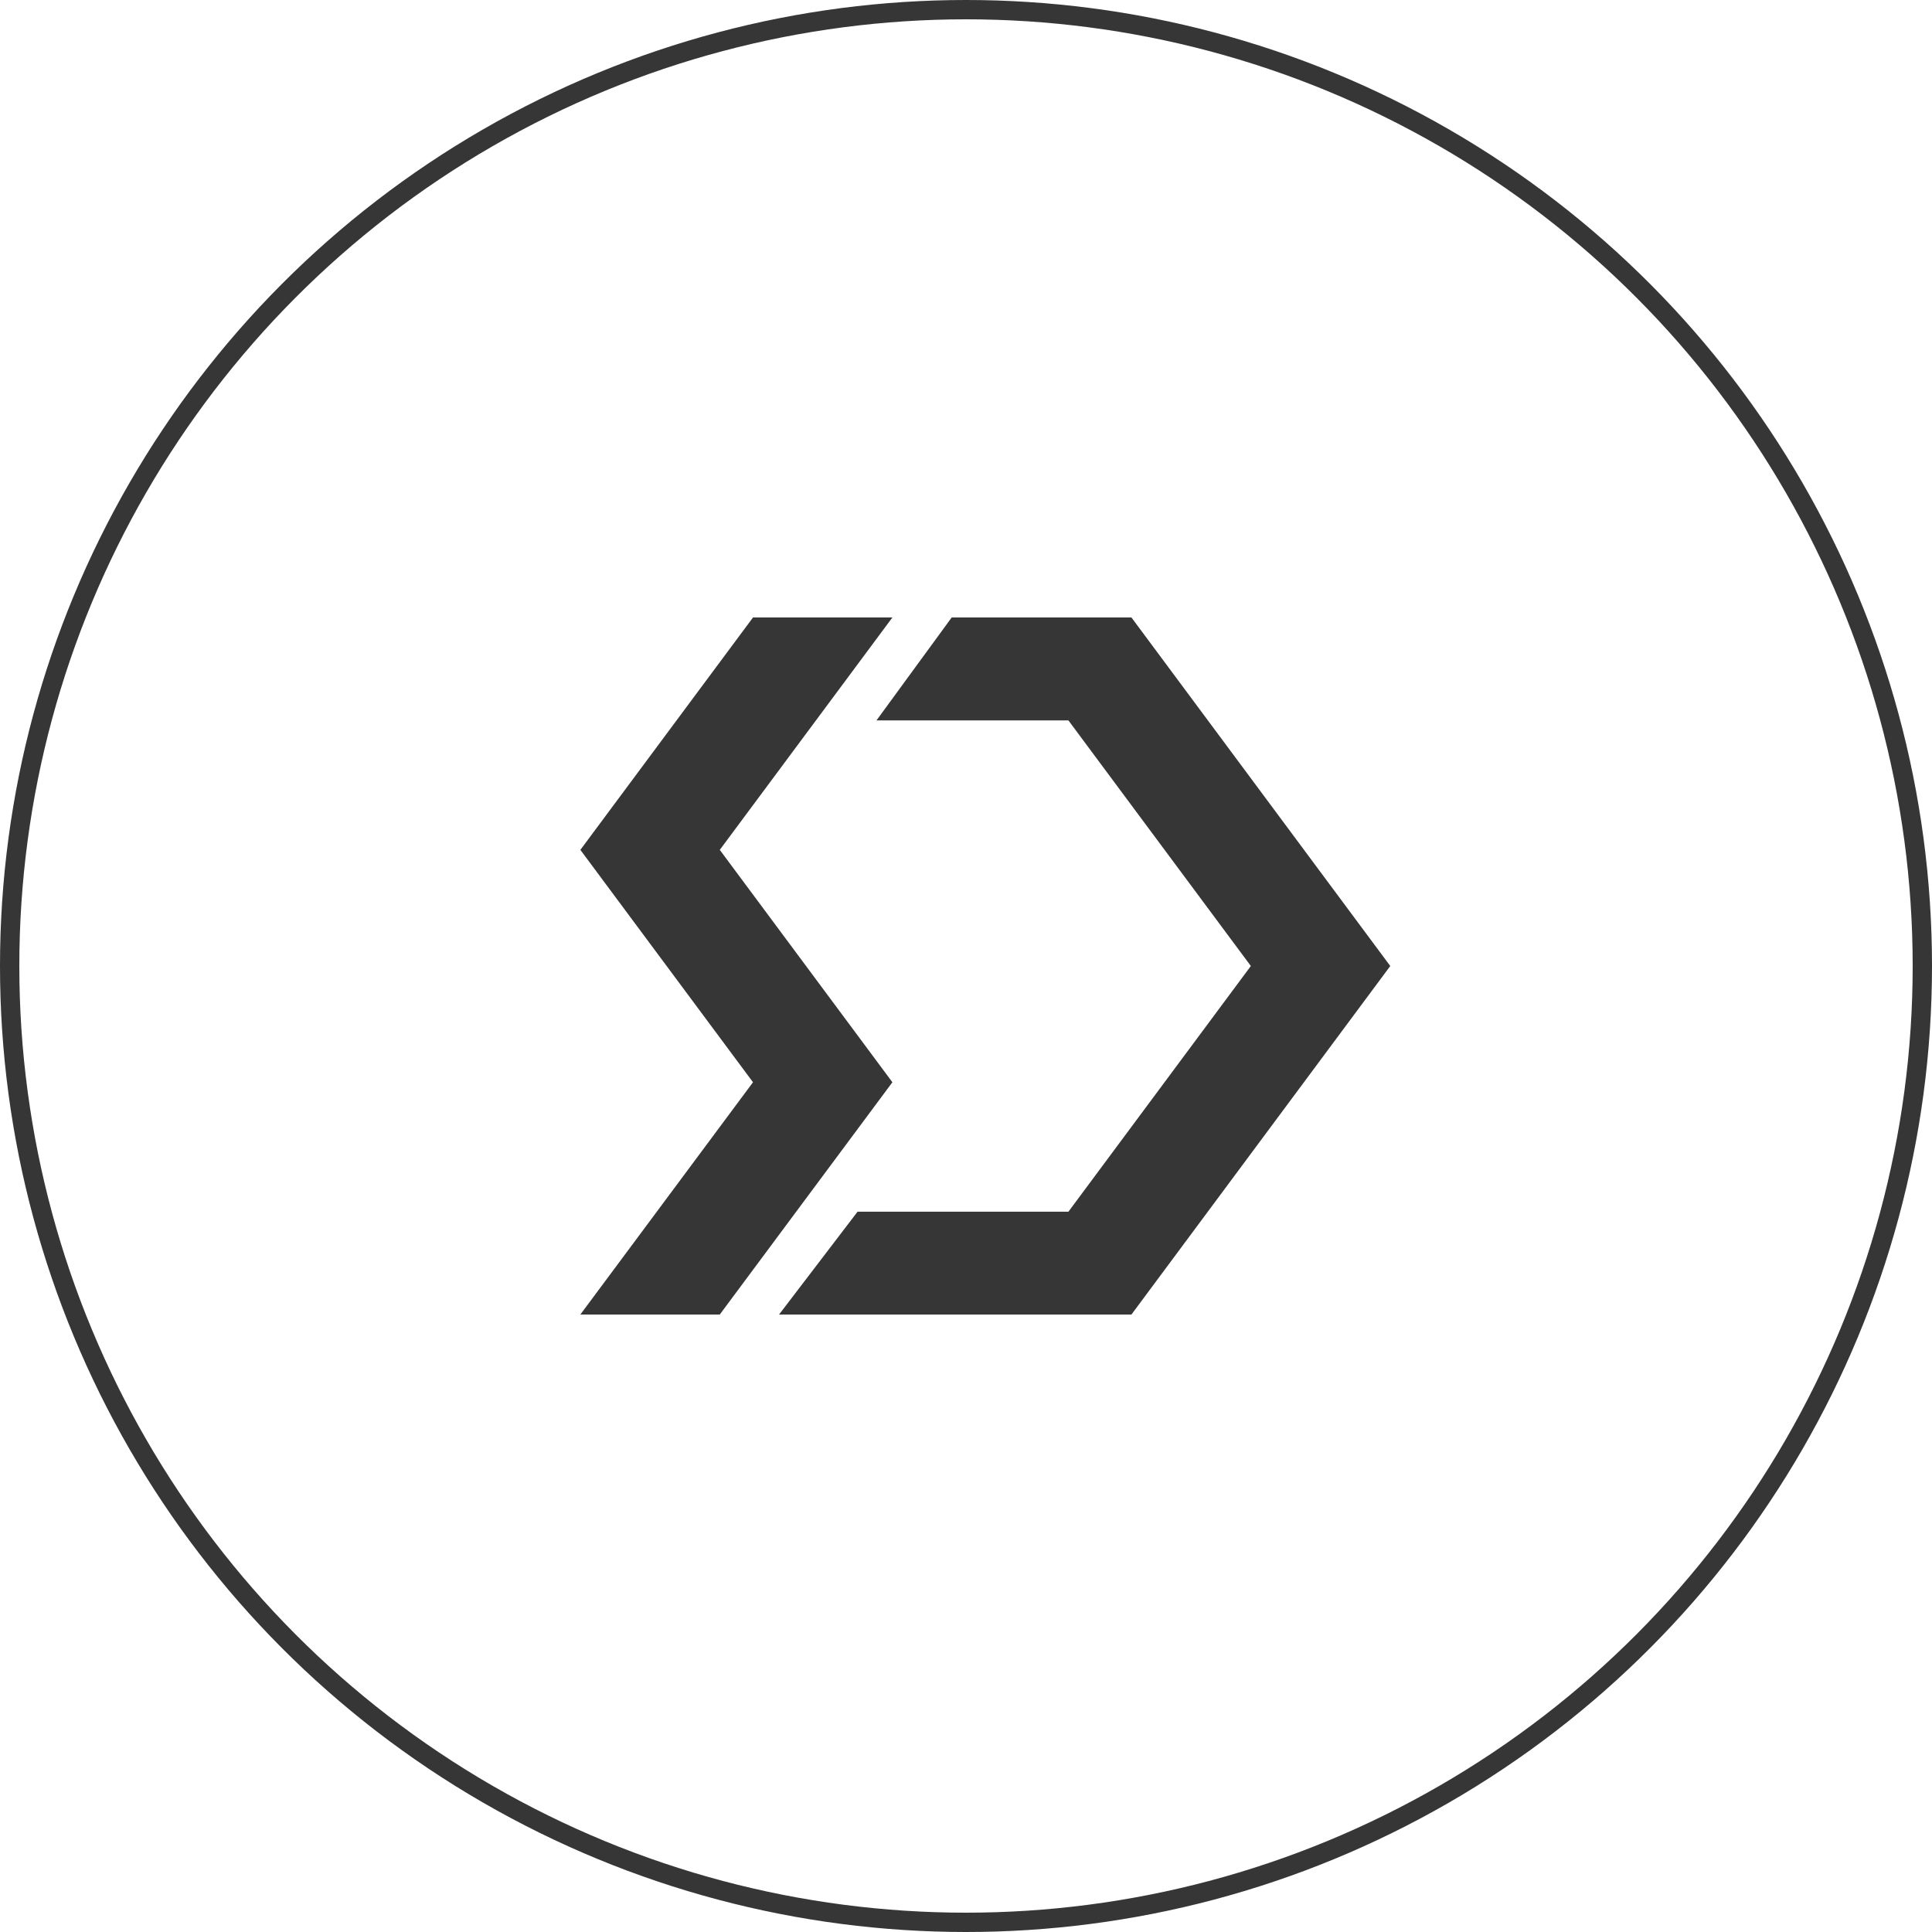
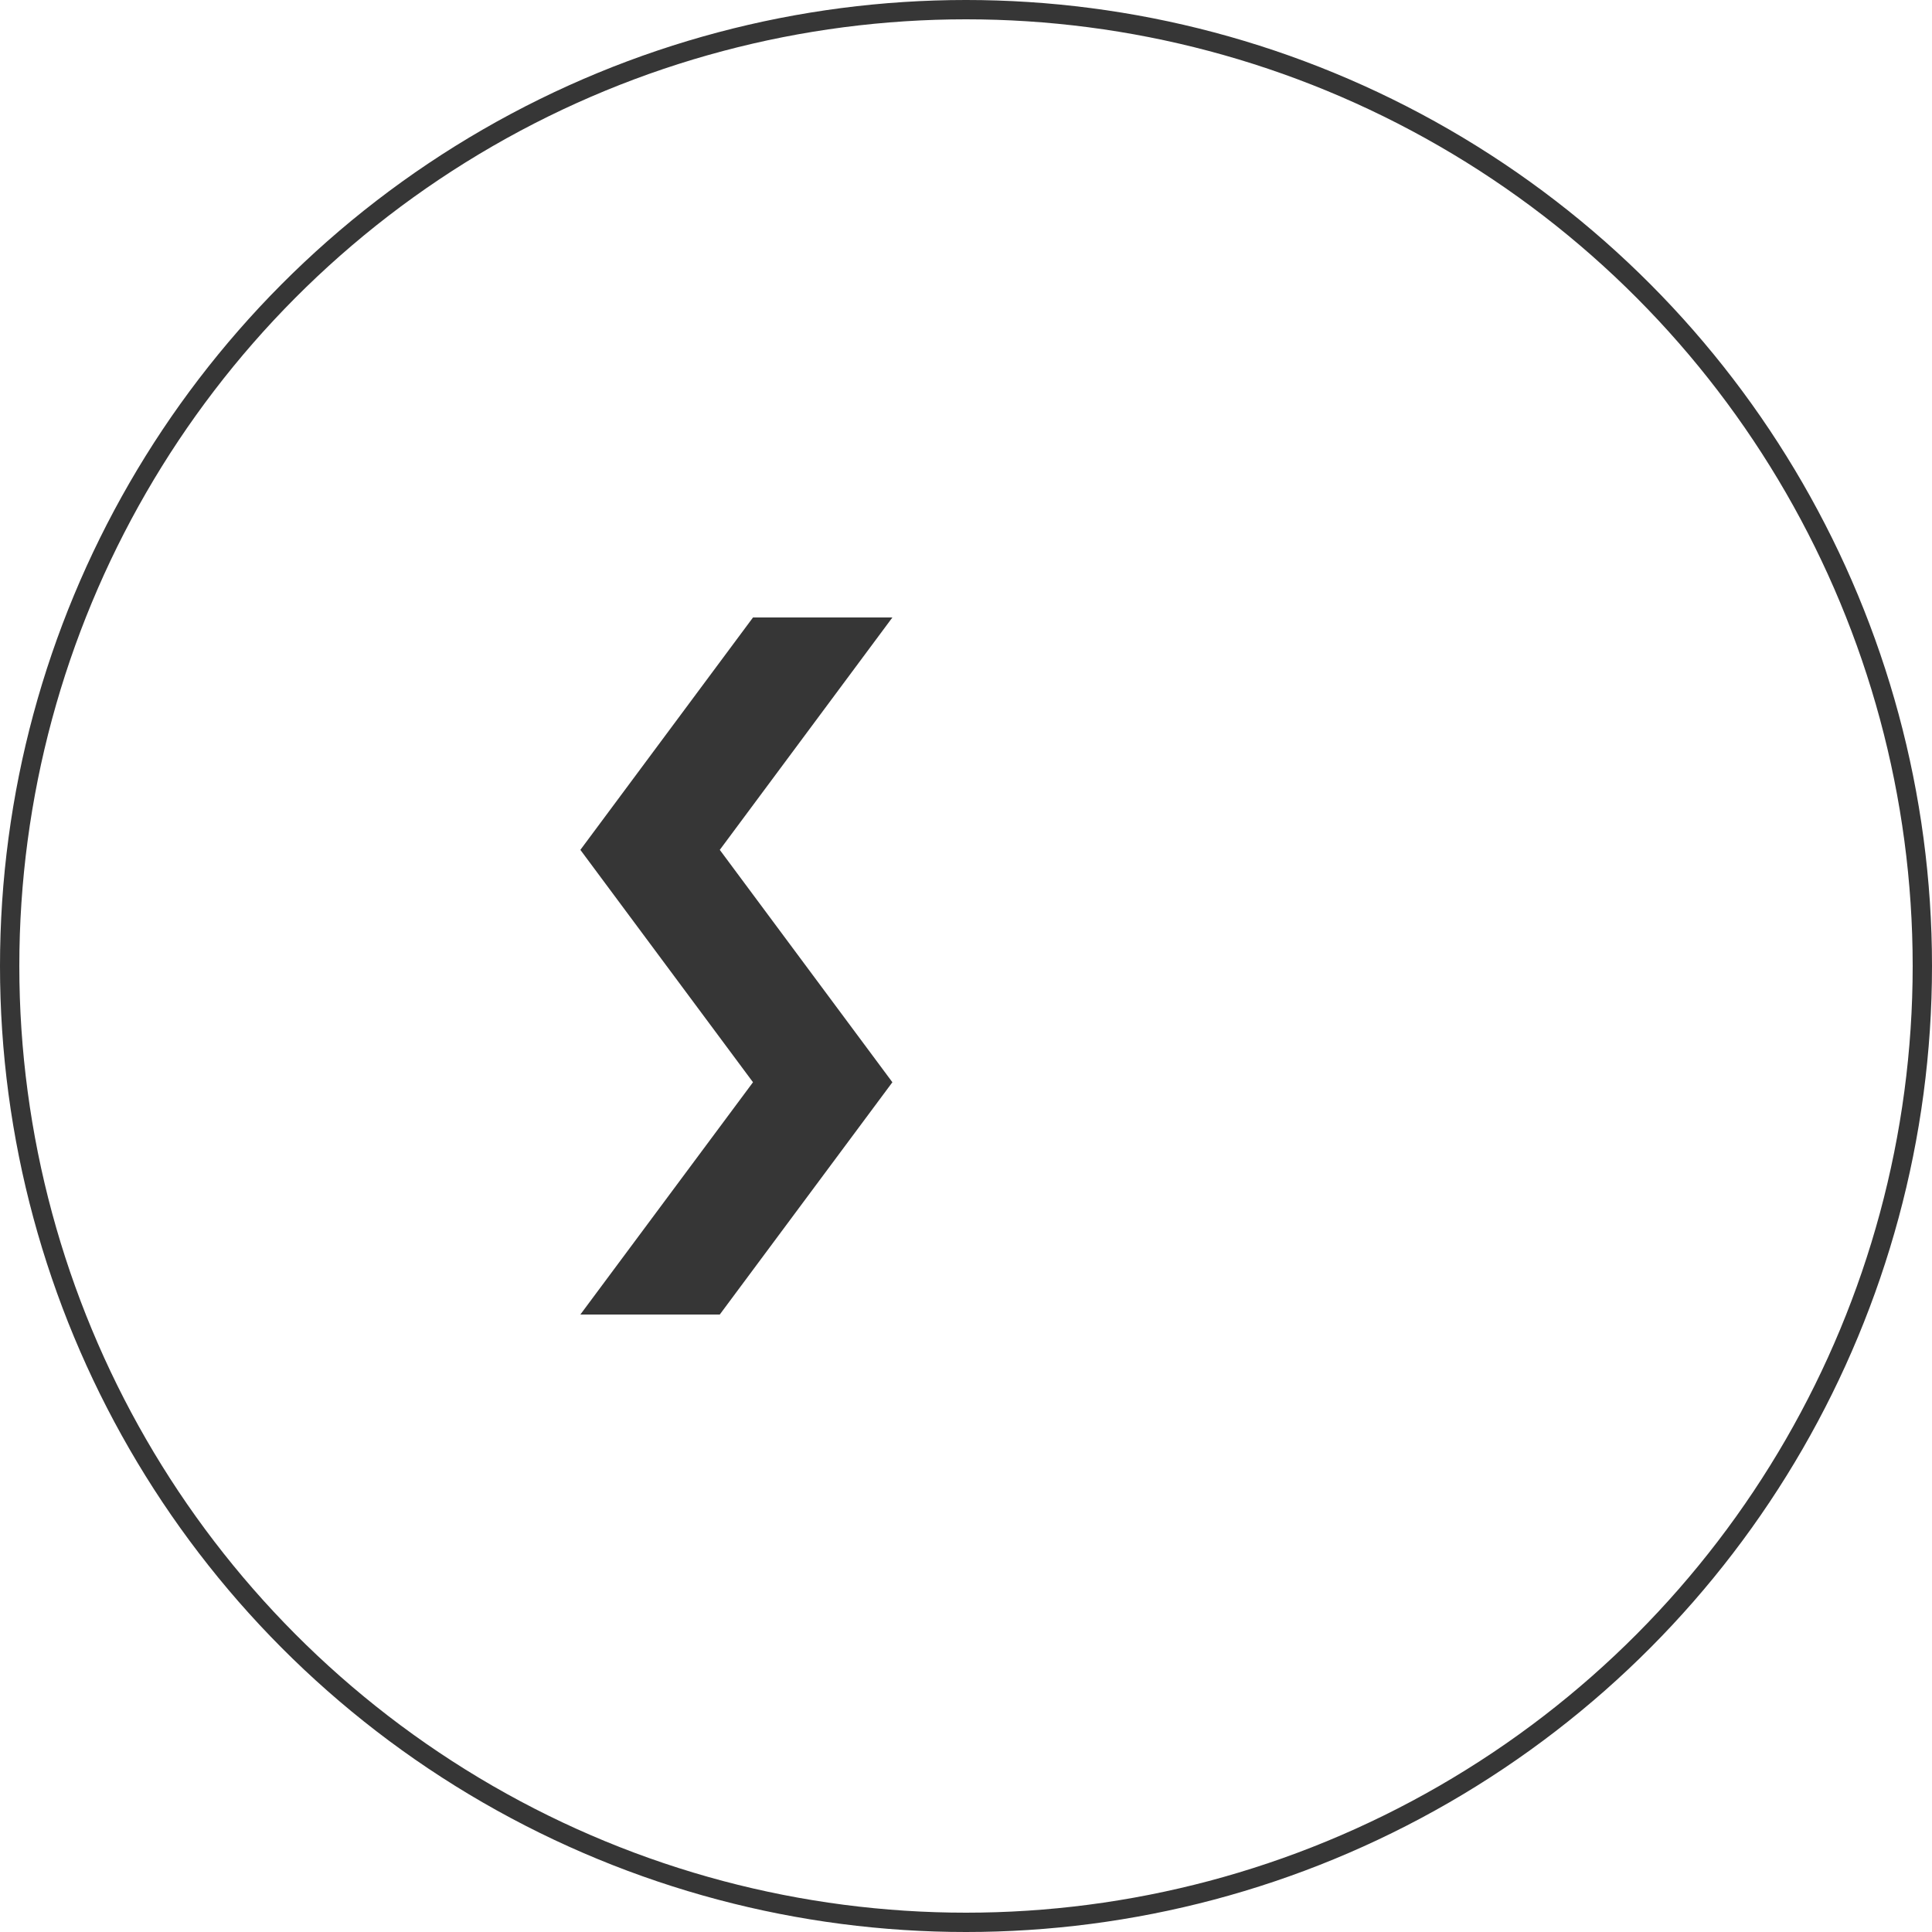
<svg xmlns="http://www.w3.org/2000/svg" width="200" height="200" viewBox="0 0 200 200">
  <g id="Group_1523" data-name="Group 1523" transform="translate(-23664.676 6854)">
    <g id="Ellipse_7" data-name="Ellipse 7" transform="translate(23664.676 -6854)" fill="none" stroke="#363636" stroke-width="2">
      <circle cx="100" cy="100" r="100" stroke="none" />
      <circle cx="100" cy="100" r="99" fill="none" />
    </g>
    <g id="Group_1491" data-name="Group 1491" transform="translate(23724.756 -6790.078)">
      <path id="Path_3210" data-name="Path 3210" d="M17.87,0,0,24.056,17.87,48.112,0,72.156H14.432L32.3,48.112,14.432,24.056,32.3,0Z" fill="#363636" />
-       <path id="Path_3211" data-name="Path 3211" d="M33.952,0,26.168,10.653H46.036L64.921,36.079,46.036,61.514H24.207L16.083,72.156H52.561L79.354,36.079,52.561,0Z" transform="translate(4.486)" fill="#363636" />
    </g>
  </g>
</svg>